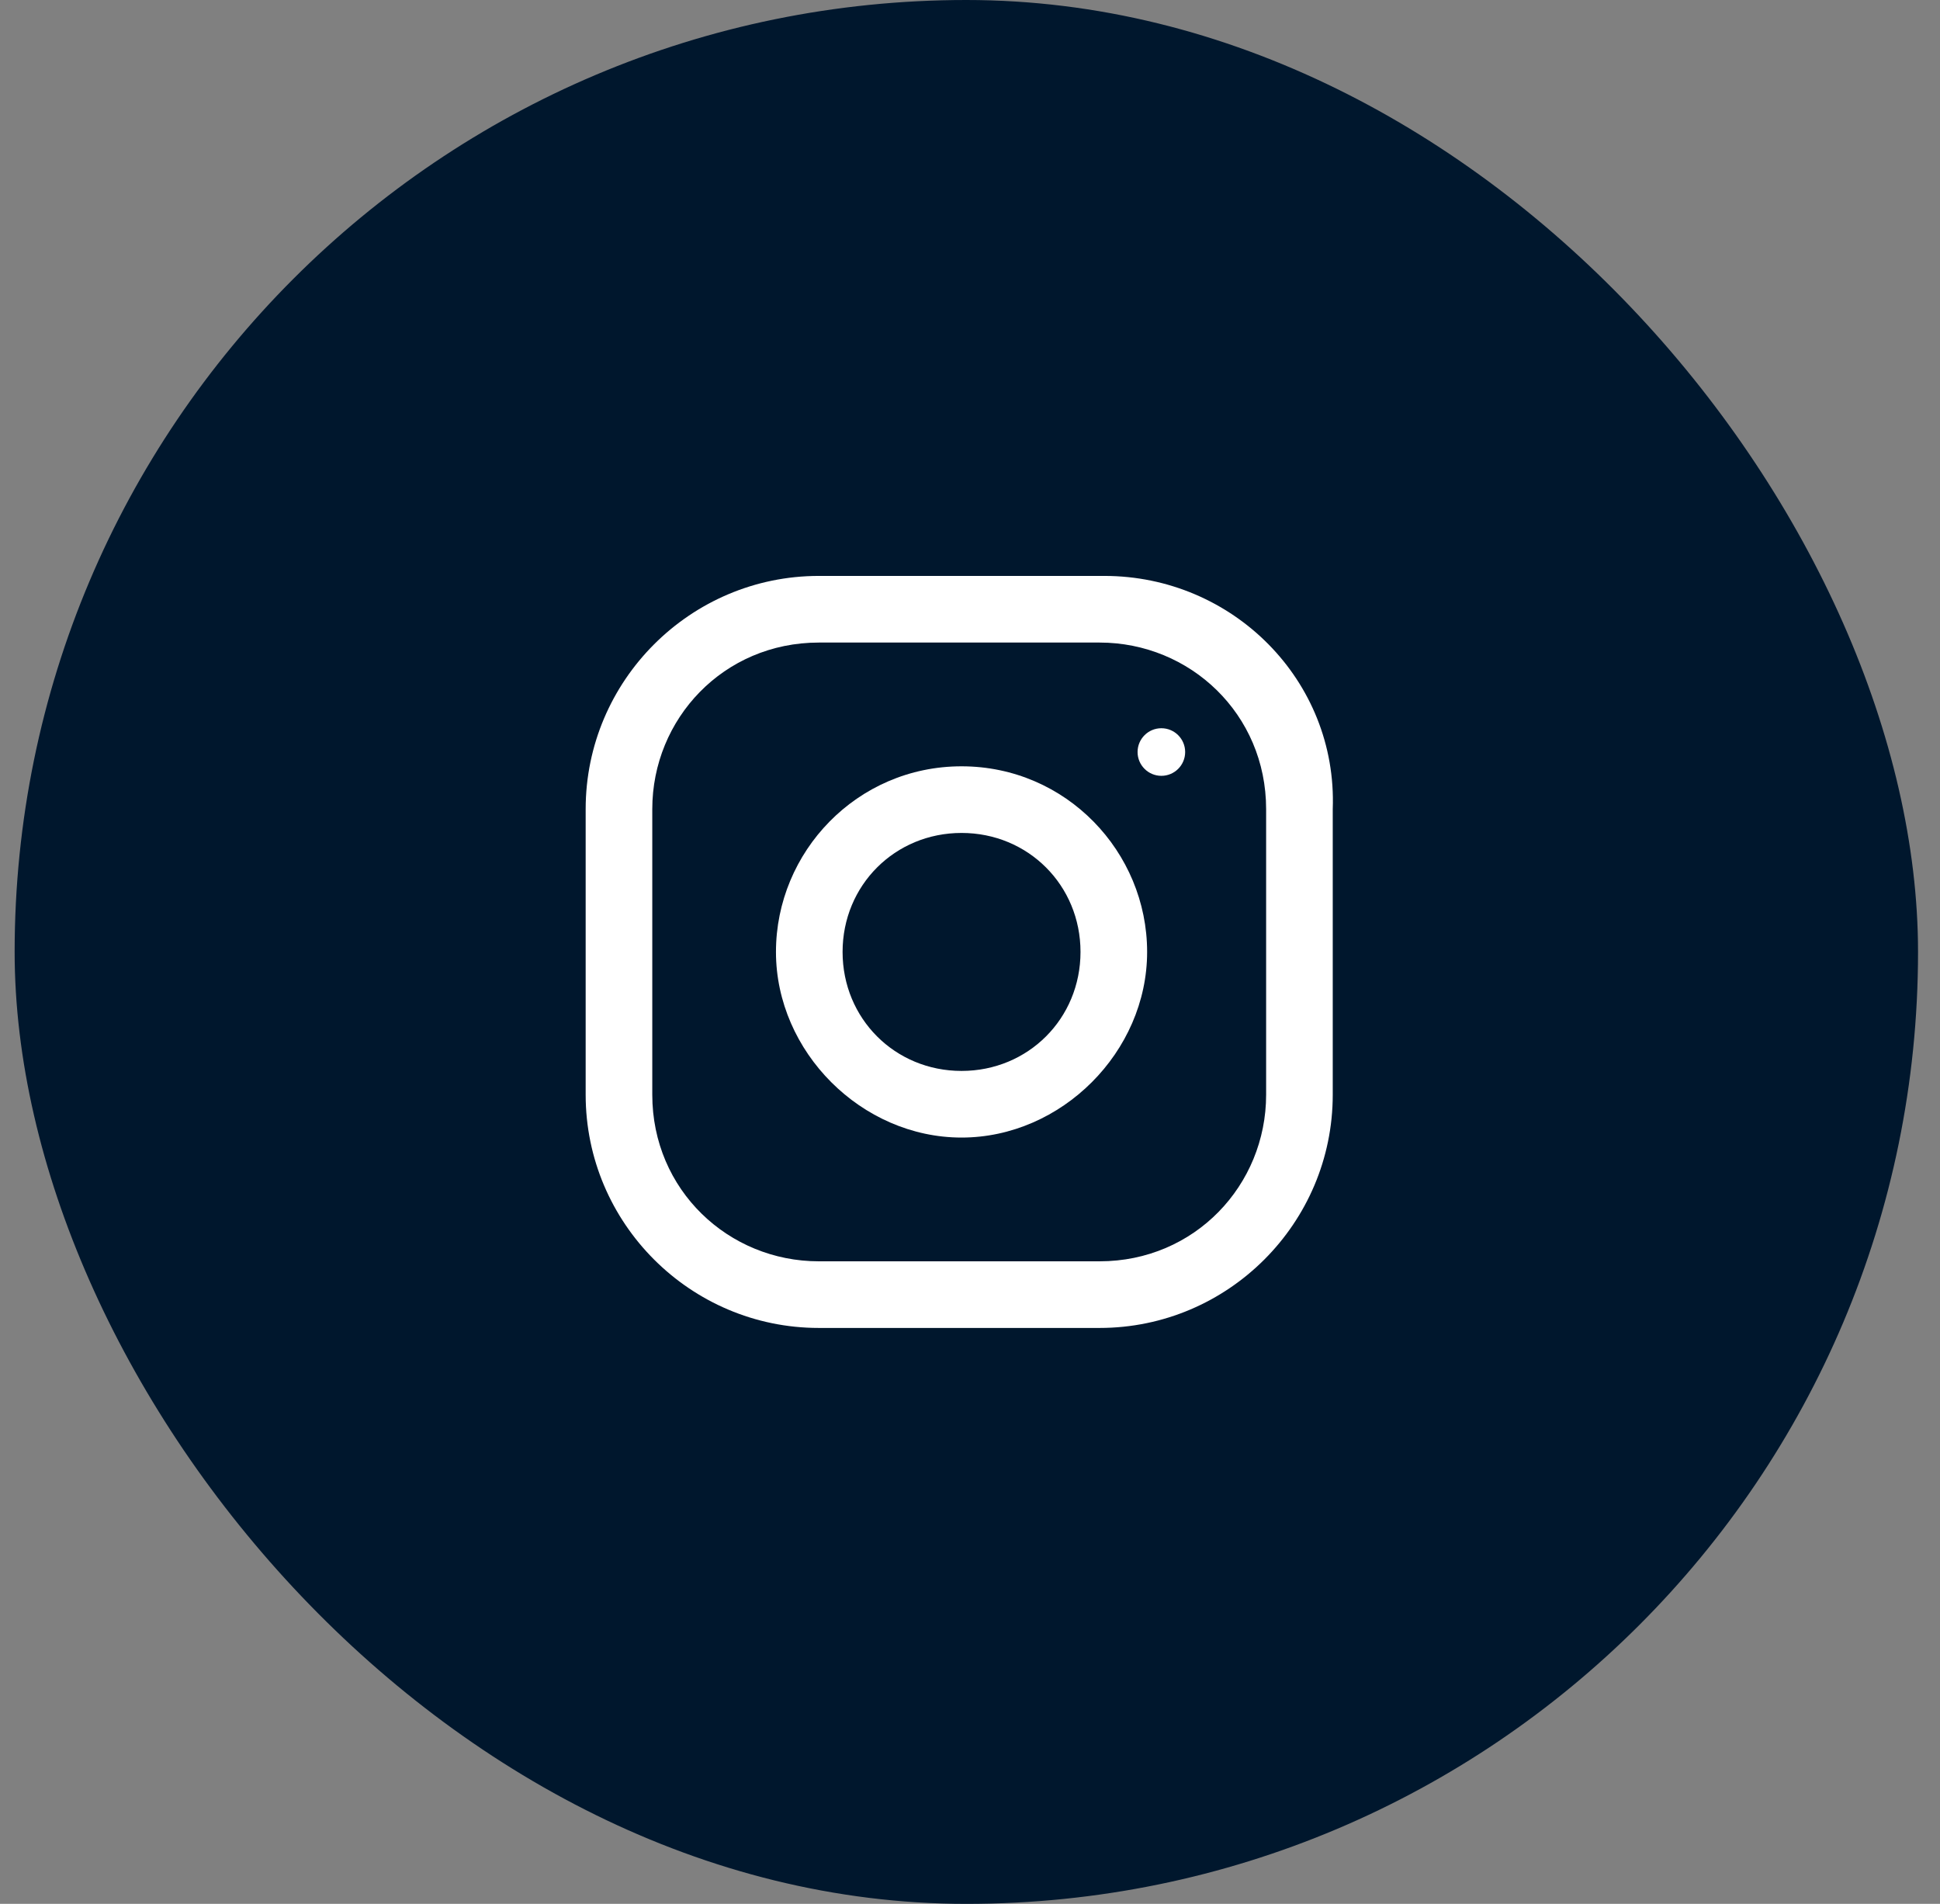
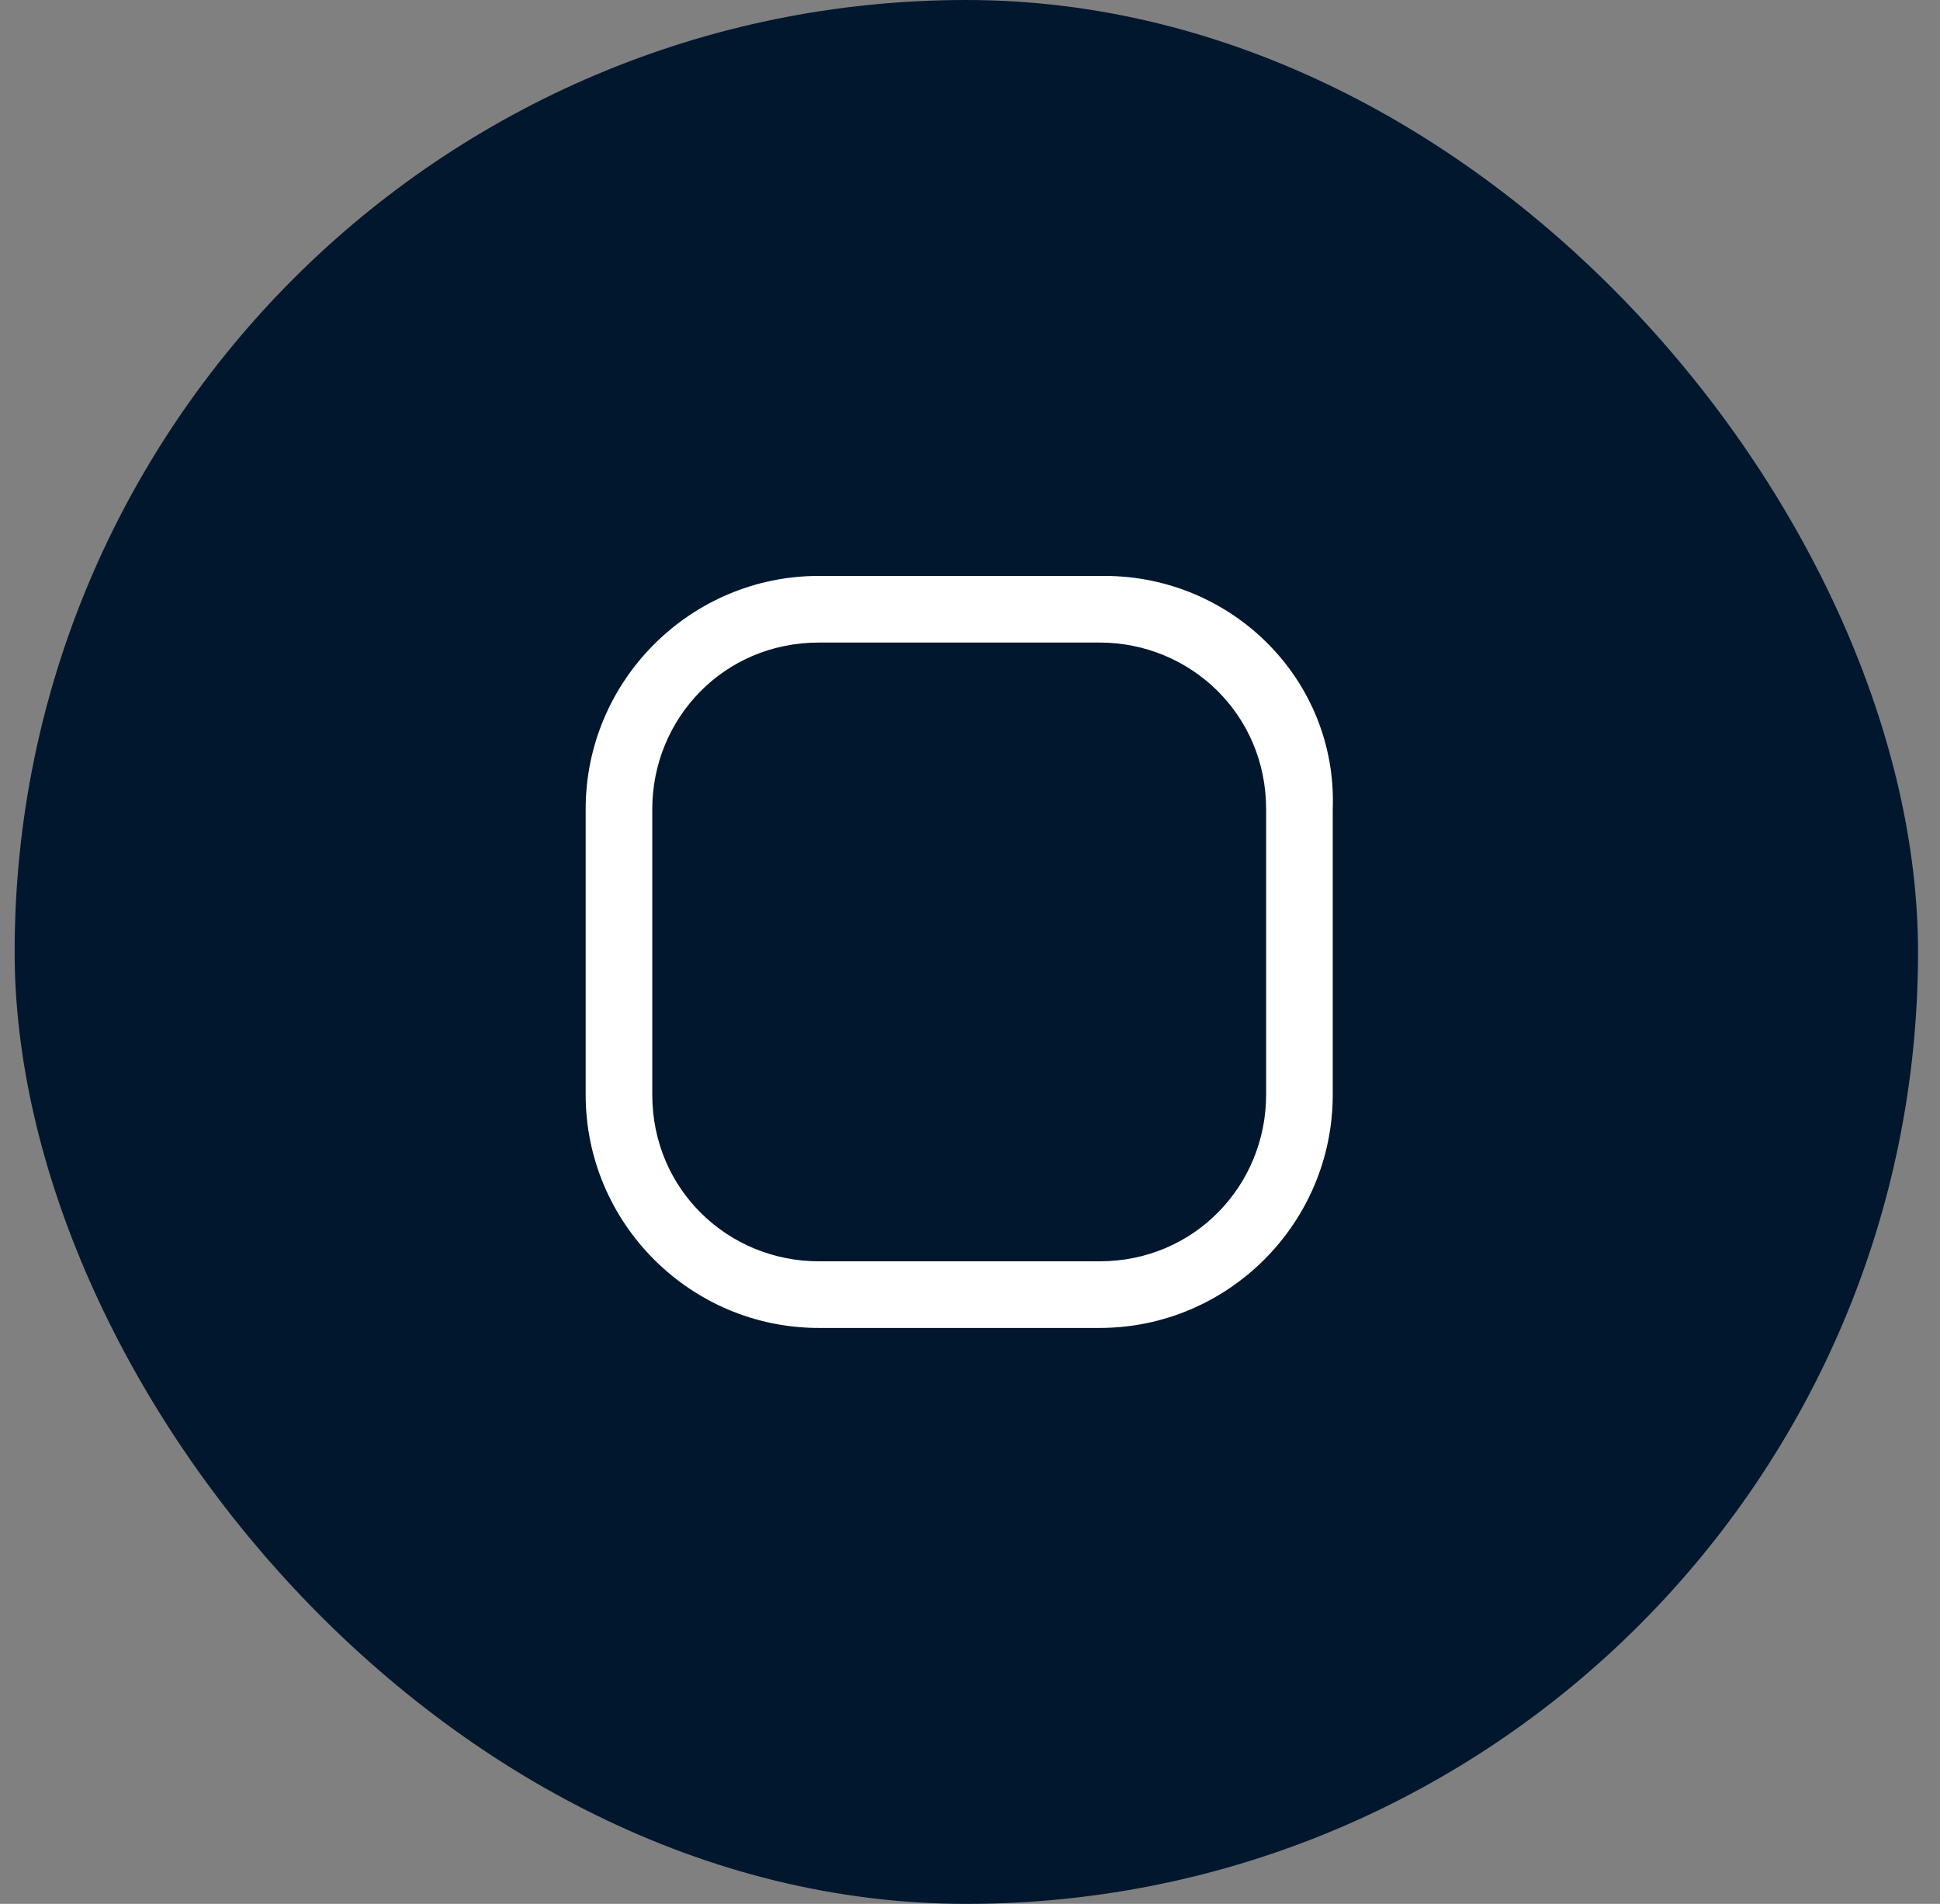
<svg xmlns="http://www.w3.org/2000/svg" width="53" height="52" viewBox="0 0 53 52" fill="none">
  <rect x="0" y="0" width="53" height="52" fill="#808080" stroke="none" />
  <rect x="0.4" width="52" height="52" rx="26" fill="#00172D" />
  <path d="M30.17 15.73H22.37C18.86 15.73 16 18.59 16 22.1V29.9C16 33.41 18.86 36.27 22.37 36.27H30.04C33.55 36.27 36.41 33.41 36.41 29.9V22.1C36.54 18.59 33.68 15.73 30.17 15.73ZM34.59 29.9C34.59 32.37 32.64 34.45 30.04 34.45H22.37C19.9 34.45 17.82 32.5 17.82 29.9V22.1C17.82 19.63 19.77 17.55 22.37 17.55H30.04C32.51 17.55 34.59 19.5 34.59 22.1V29.9Z" fill="white" />
-   <path d="M26.269 20.93C23.409 20.93 21.199 23.27 21.199 26C21.199 28.73 23.539 31.07 26.269 31.07C28.999 31.07 31.339 28.73 31.339 26C31.339 23.27 29.129 20.93 26.269 20.93ZM26.269 29.25C24.449 29.25 23.019 27.82 23.019 26C23.019 24.18 24.449 22.75 26.269 22.75C28.089 22.75 29.519 24.18 29.519 26C29.519 27.82 28.089 29.25 26.269 29.25Z" fill="white" />
-   <path d="M31.728 21.19C32.087 21.19 32.378 20.899 32.378 20.54C32.378 20.181 32.087 19.89 31.728 19.89C31.369 19.89 31.078 20.181 31.078 20.54C31.078 20.899 31.369 21.19 31.728 21.19Z" fill="white" />
</svg>